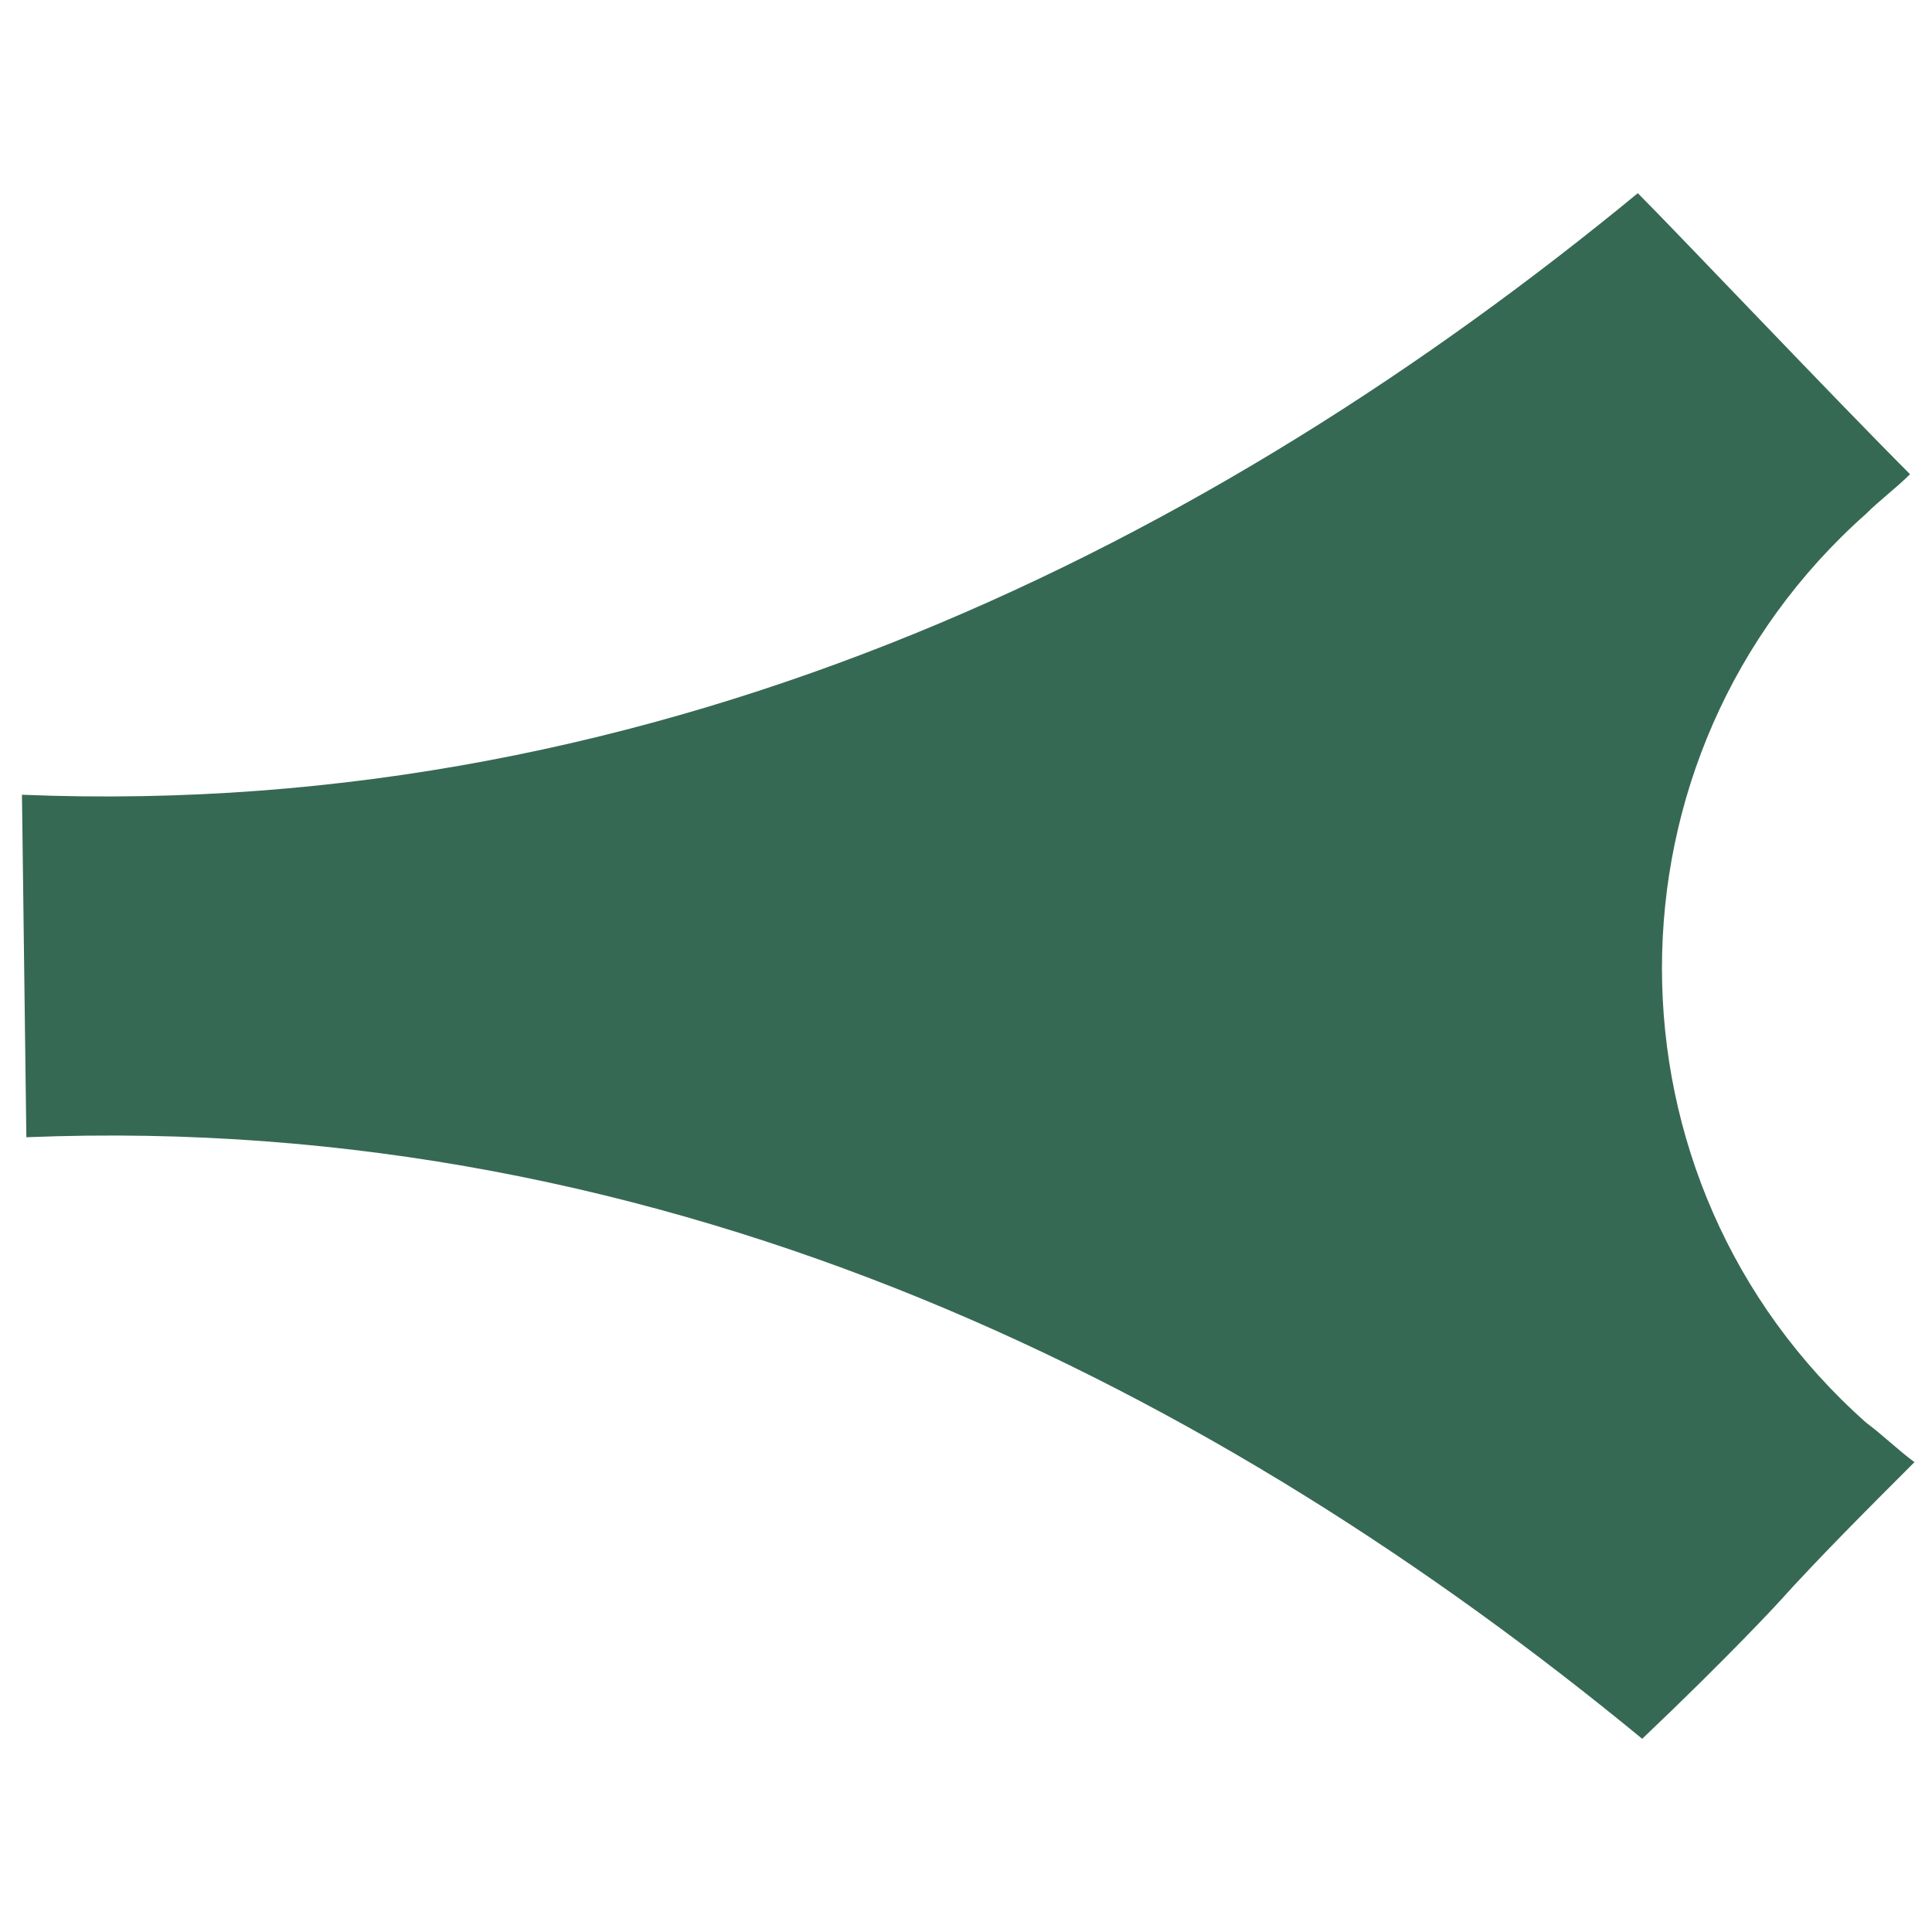
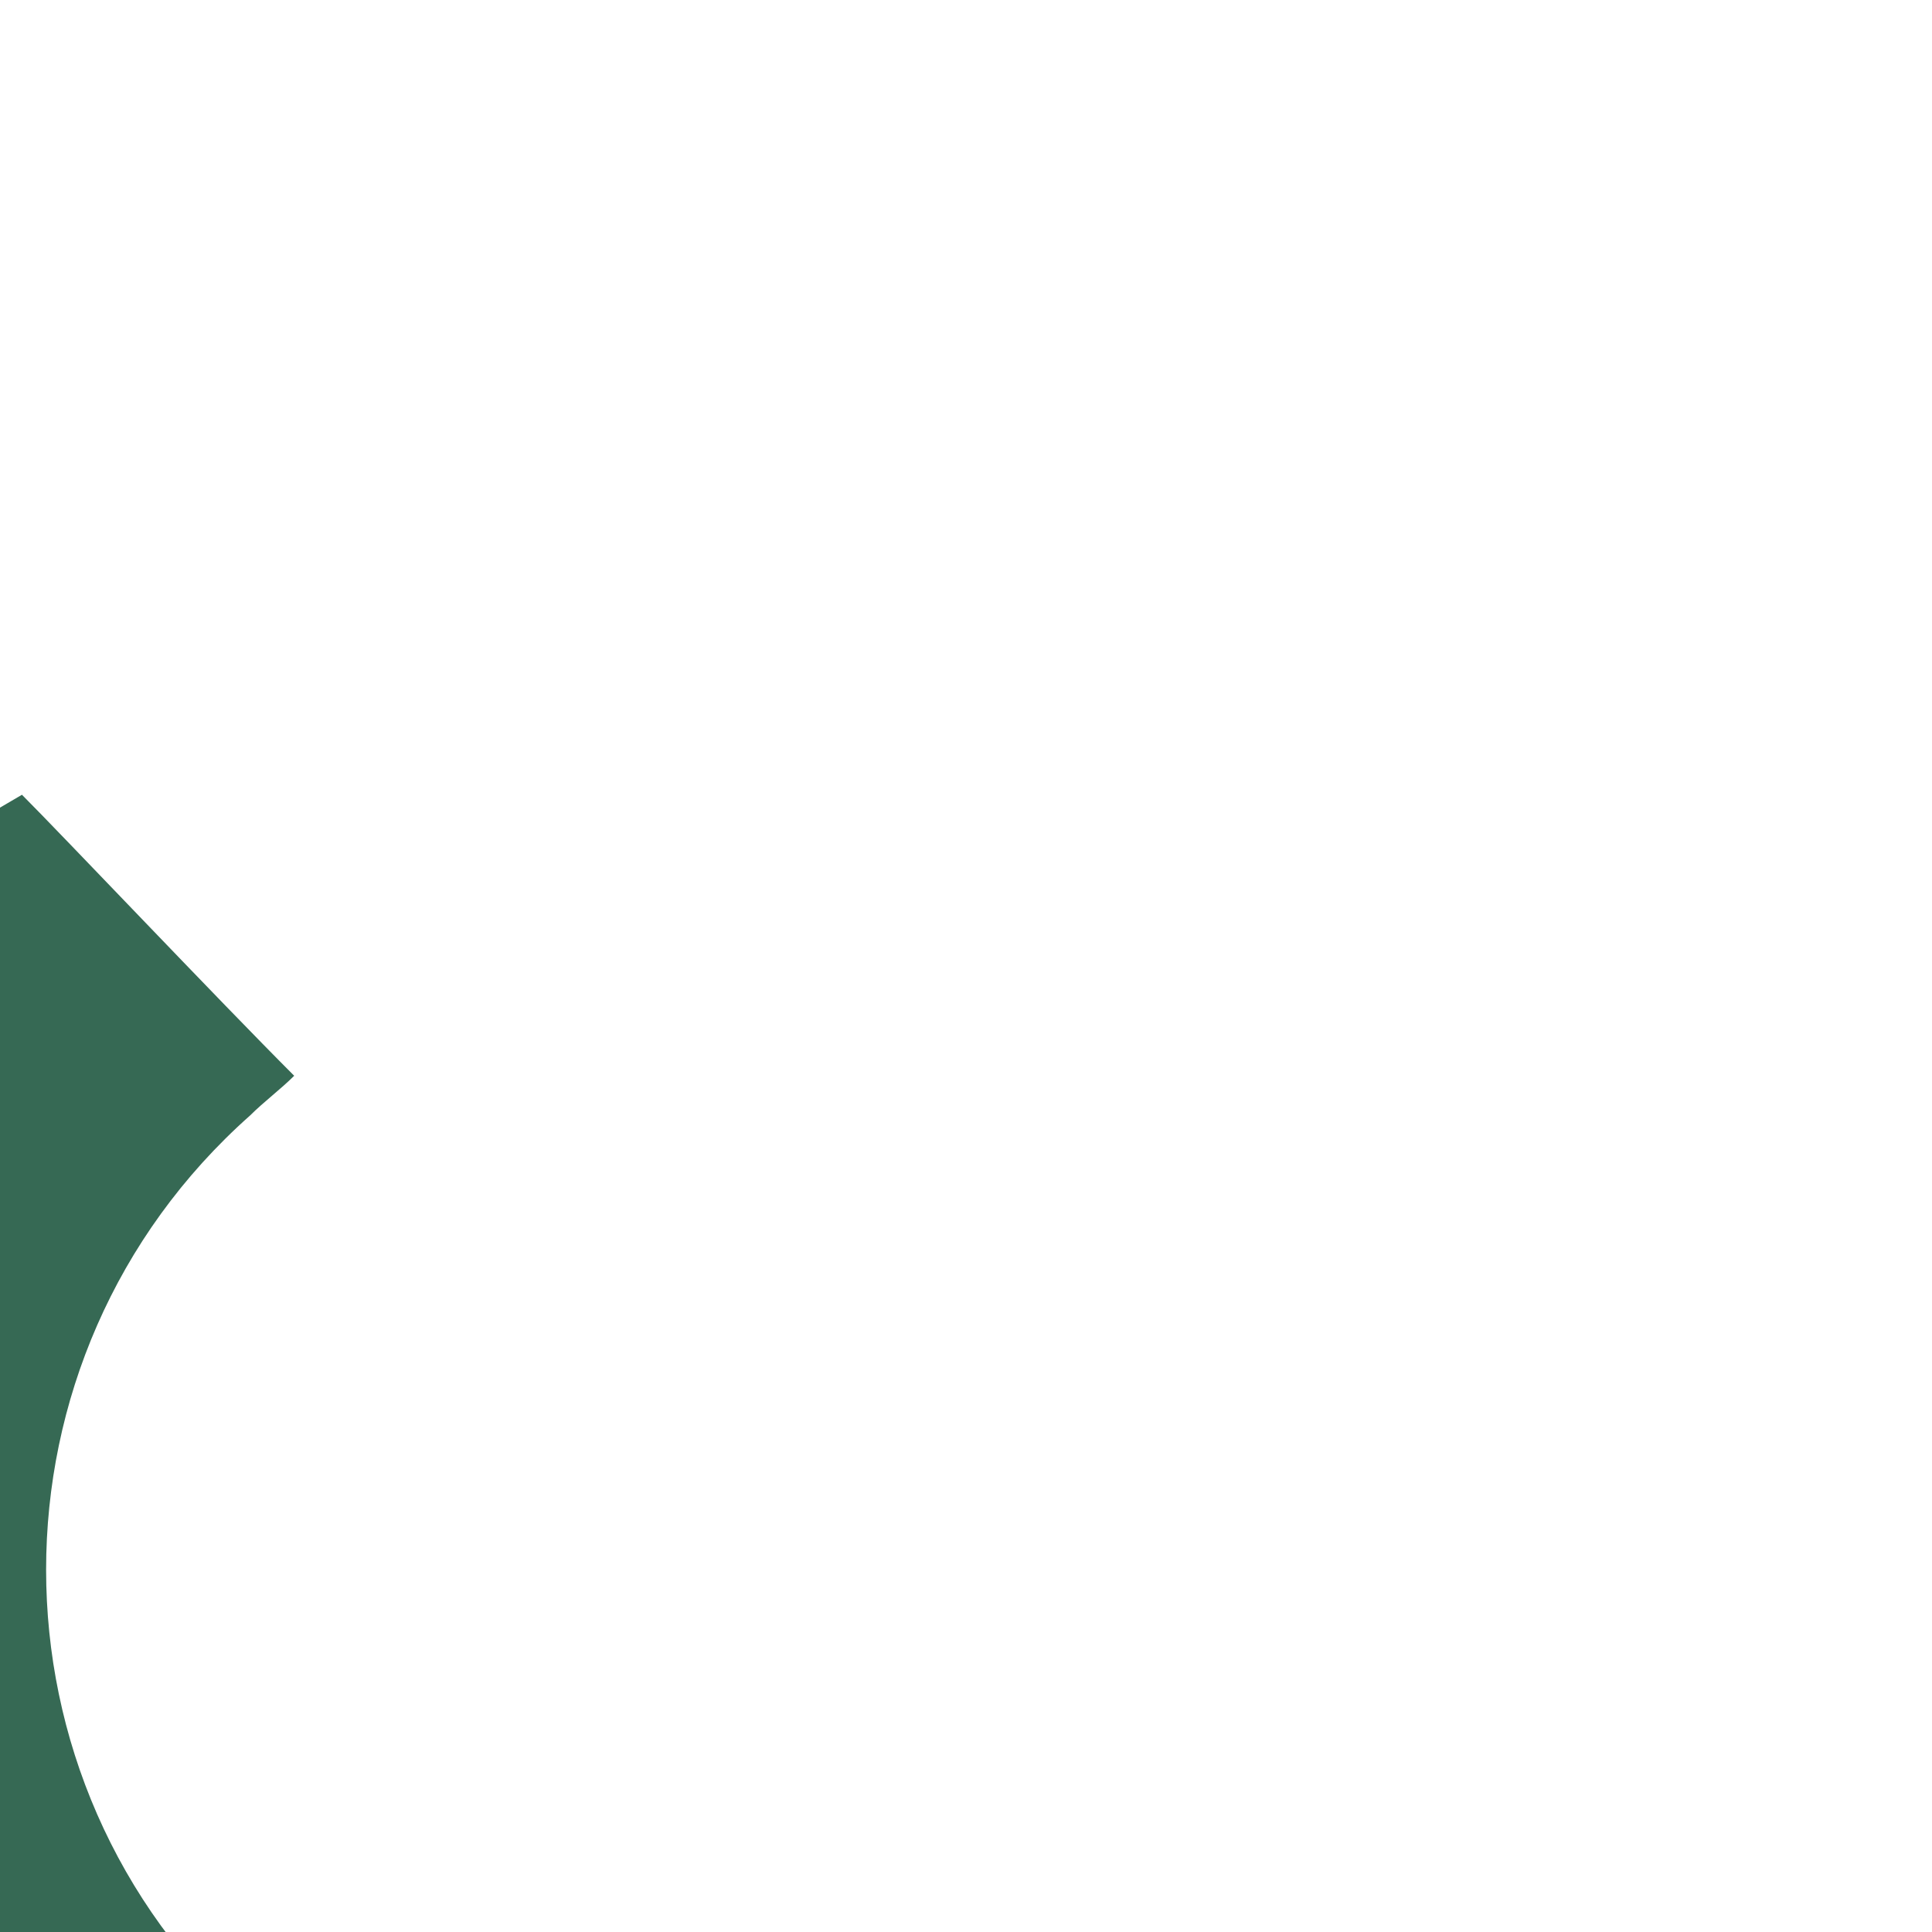
<svg xmlns="http://www.w3.org/2000/svg" version="1.1" id="圖層_1" x="0px" y="0px" viewBox="0 0 44 44" style="enable-background:new 0 0 44 44;" xml:space="preserve">
  <style type="text/css">
	.st0{fill:#366954;}
</style>
-   <path class="st0" d="M0.5,18.1c14.7,0.6,27.2-5.8,36.8-13.7c0.9,0.9,4.5,4.7,6.2,6.4c-0.3,0.3-0.7,0.6-1,0.9  c-6.2,5.5-6.2,15.2,0,20.7c0.4,0.3,0.7,0.6,1.1,0.9c-1.1,1.1-2.2,2.2-3.1,3.2c0,0-1.1,1.2-3.1,3.1c-9.6-7.9-22-14.3-36.8-13.7  L0.5,18.1z" />
+   <path class="st0" d="M0.5,18.1c0.9,0.9,4.5,4.7,6.2,6.4c-0.3,0.3-0.7,0.6-1,0.9  c-6.2,5.5-6.2,15.2,0,20.7c0.4,0.3,0.7,0.6,1.1,0.9c-1.1,1.1-2.2,2.2-3.1,3.2c0,0-1.1,1.2-3.1,3.1c-9.6-7.9-22-14.3-36.8-13.7  L0.5,18.1z" />
</svg>